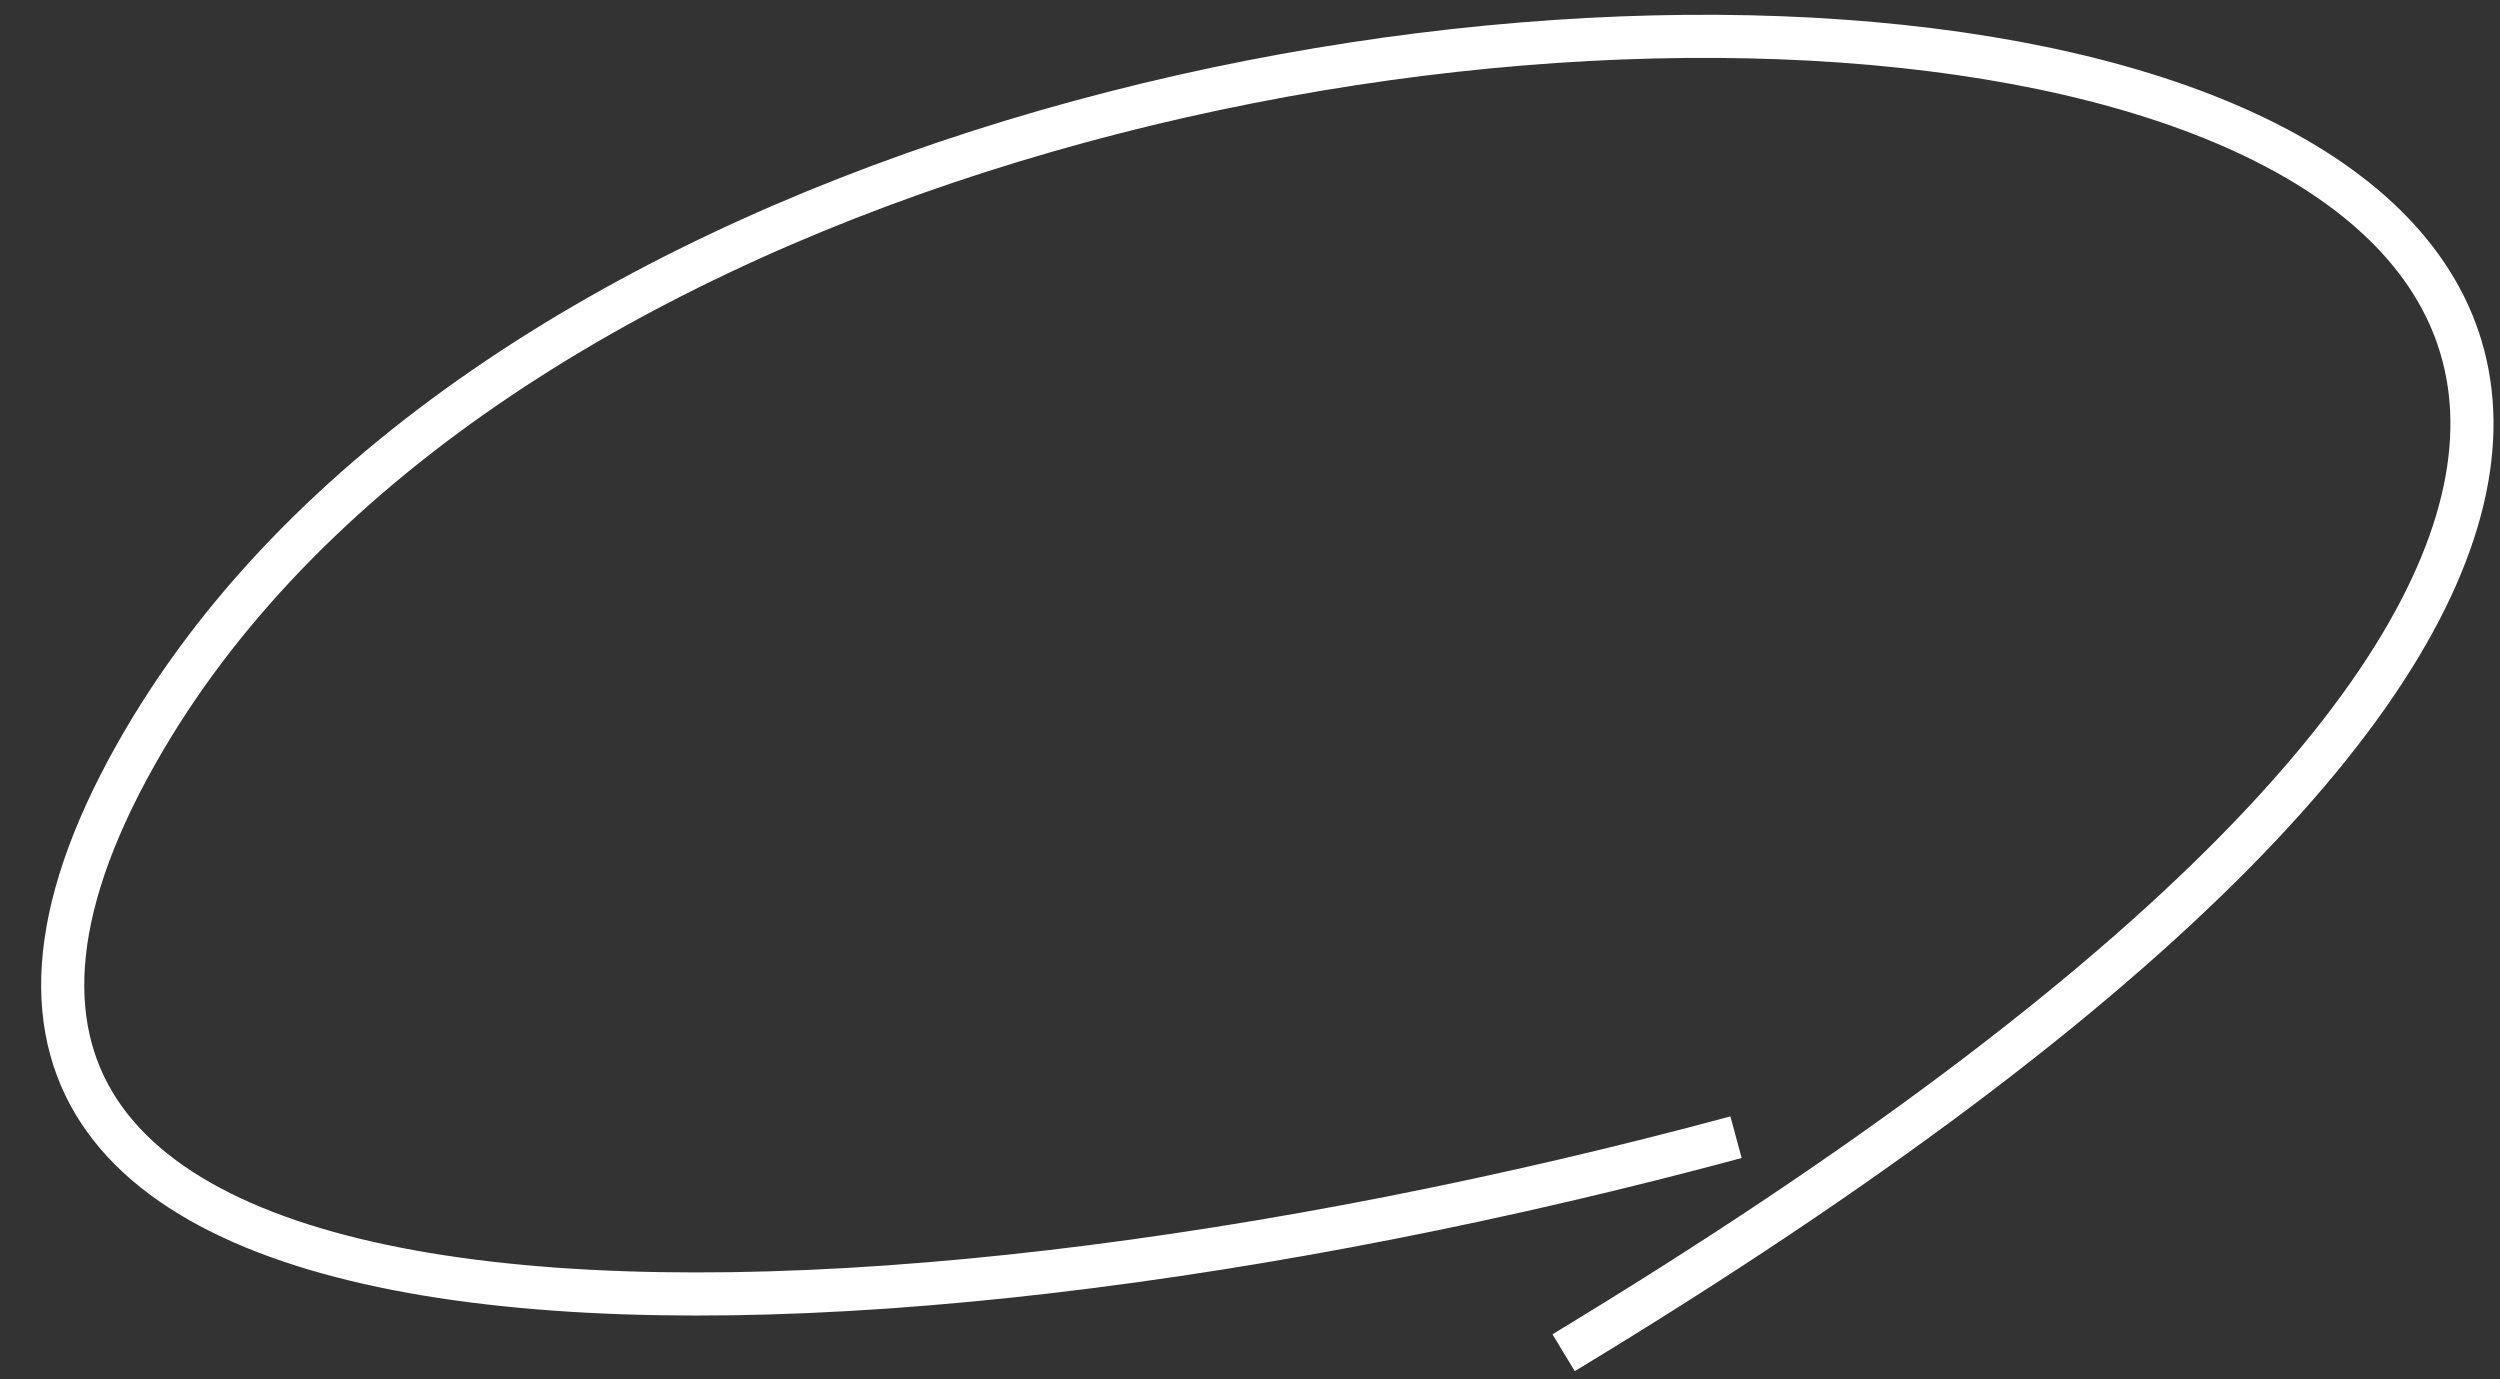
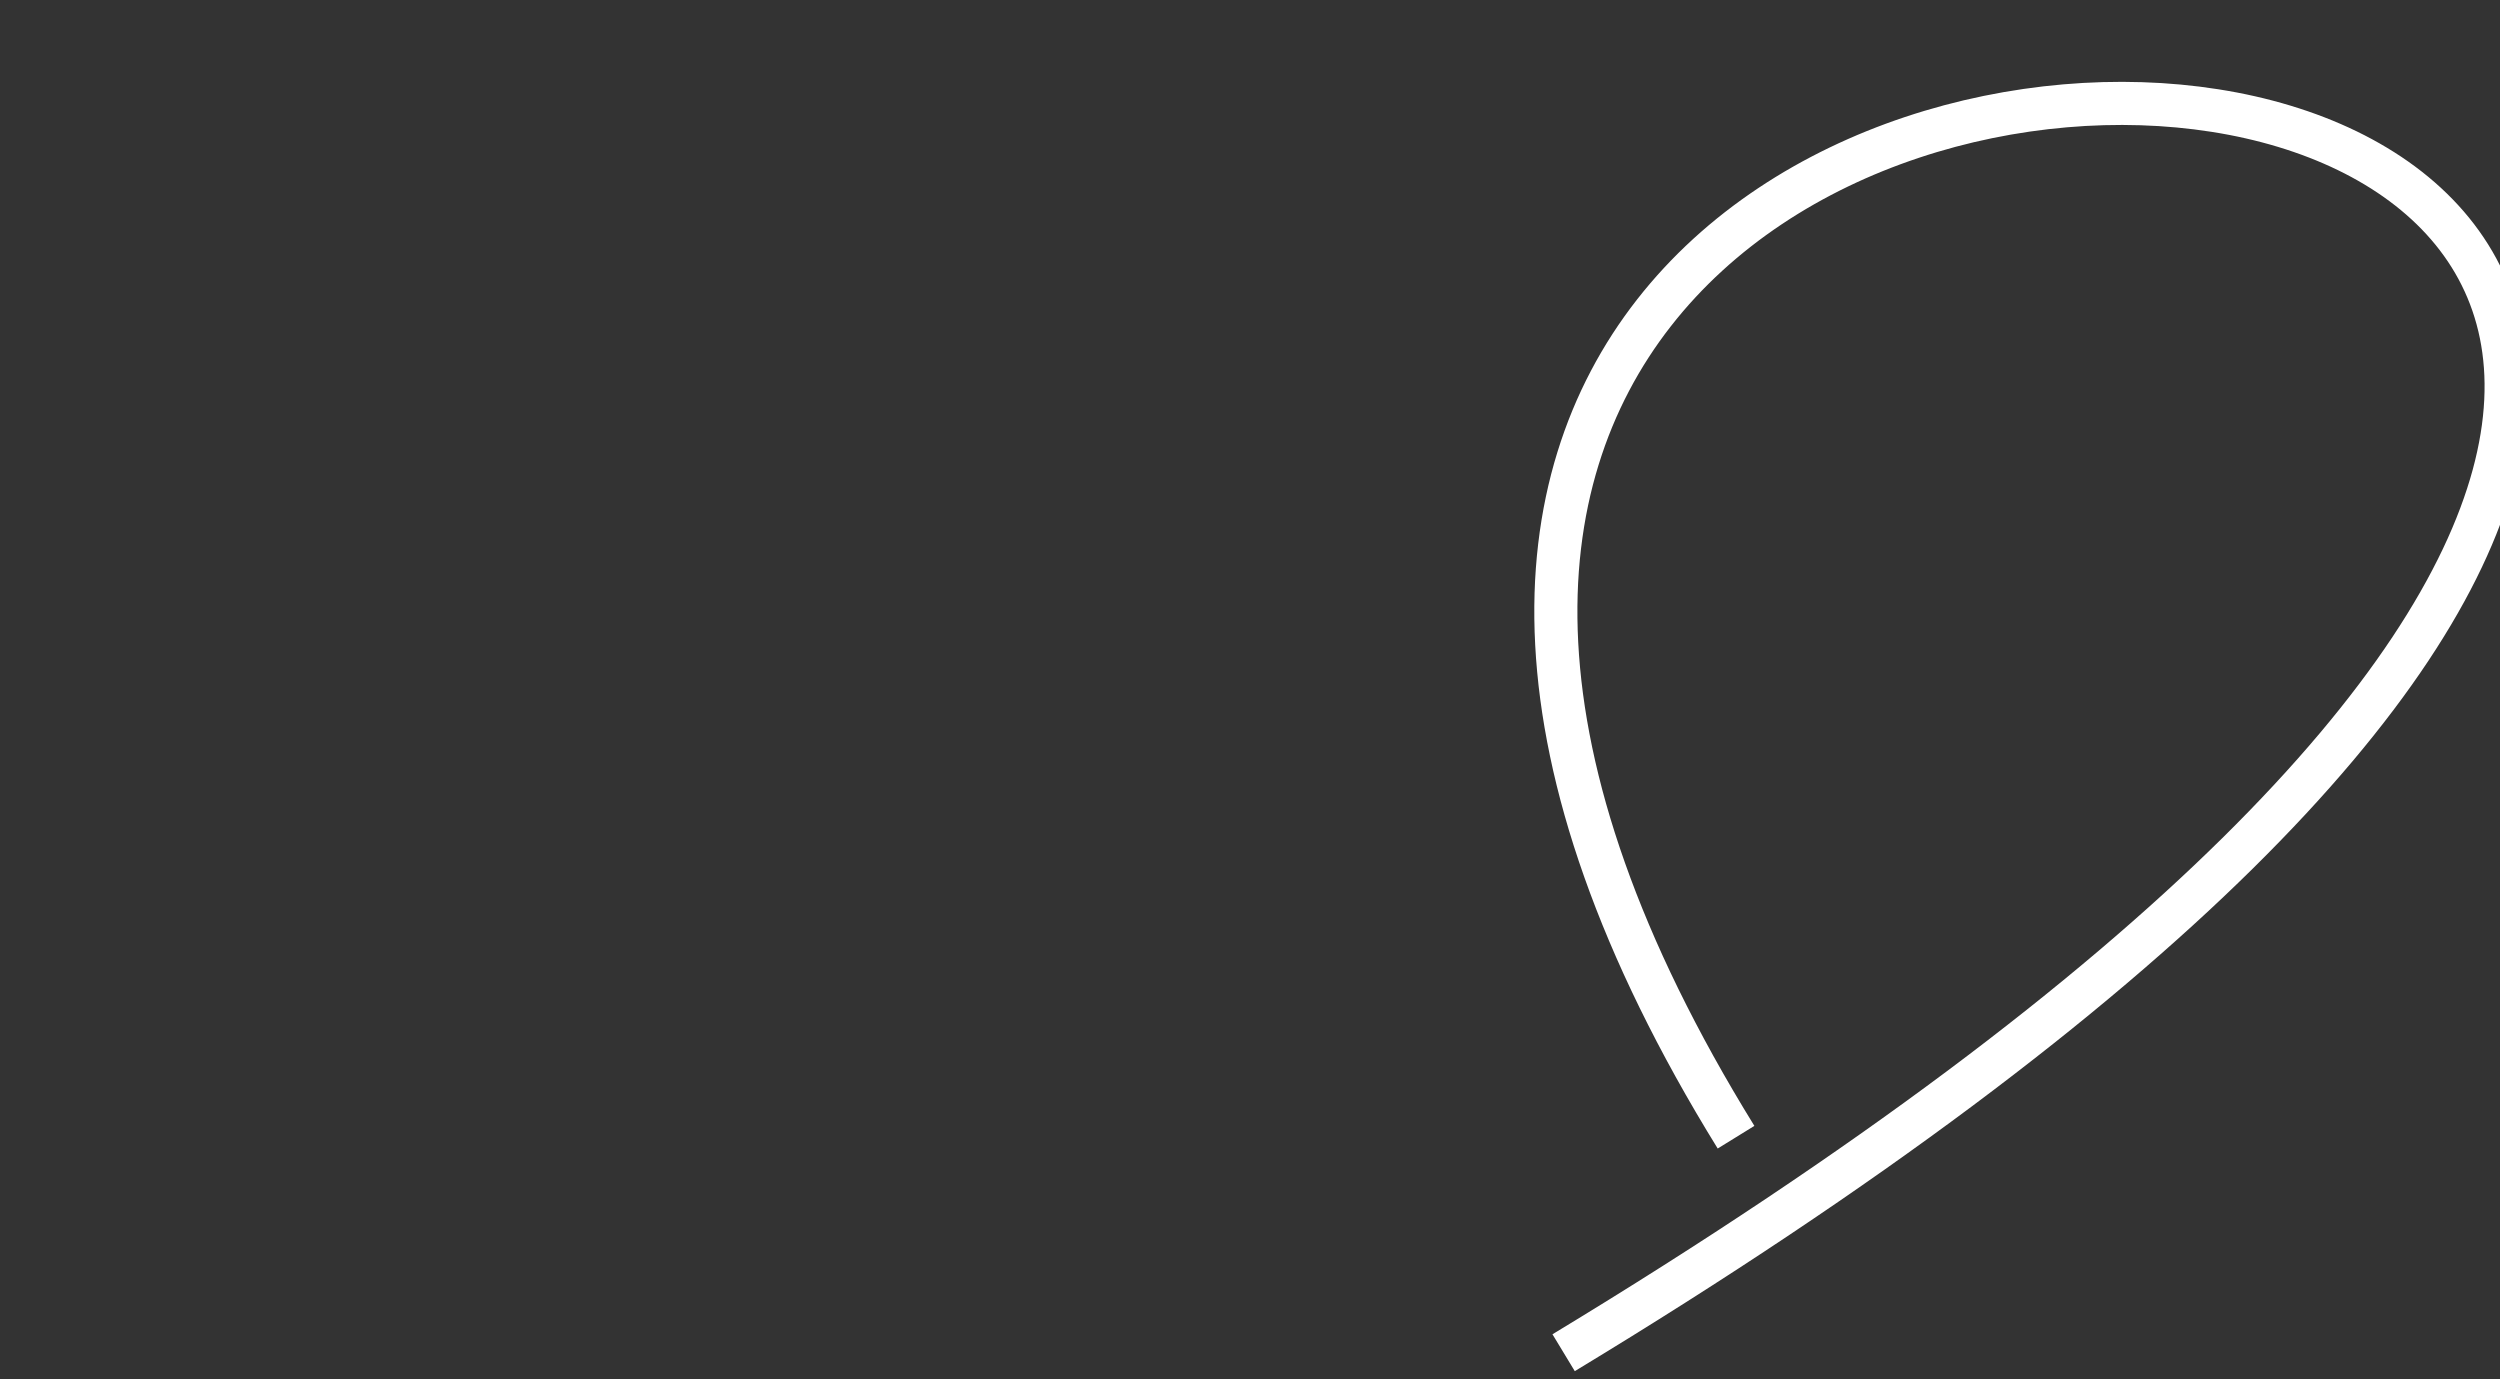
<svg xmlns="http://www.w3.org/2000/svg" width="58" height="32" viewBox="0 0 58 32" fill="none">
  <rect x="0" y="0" width="58" height="32" fill="#333333" stroke="none" />
-   <path d="M40.276 26.383C19.04 32.112 -5.224 32.383 3.151 17.507C18.242 -9.298 93.276 -3.117 36.276 31.383" stroke="white" />
+   <path d="M40.276 26.383C18.242 -9.298 93.276 -3.117 36.276 31.383" stroke="white" />
</svg>